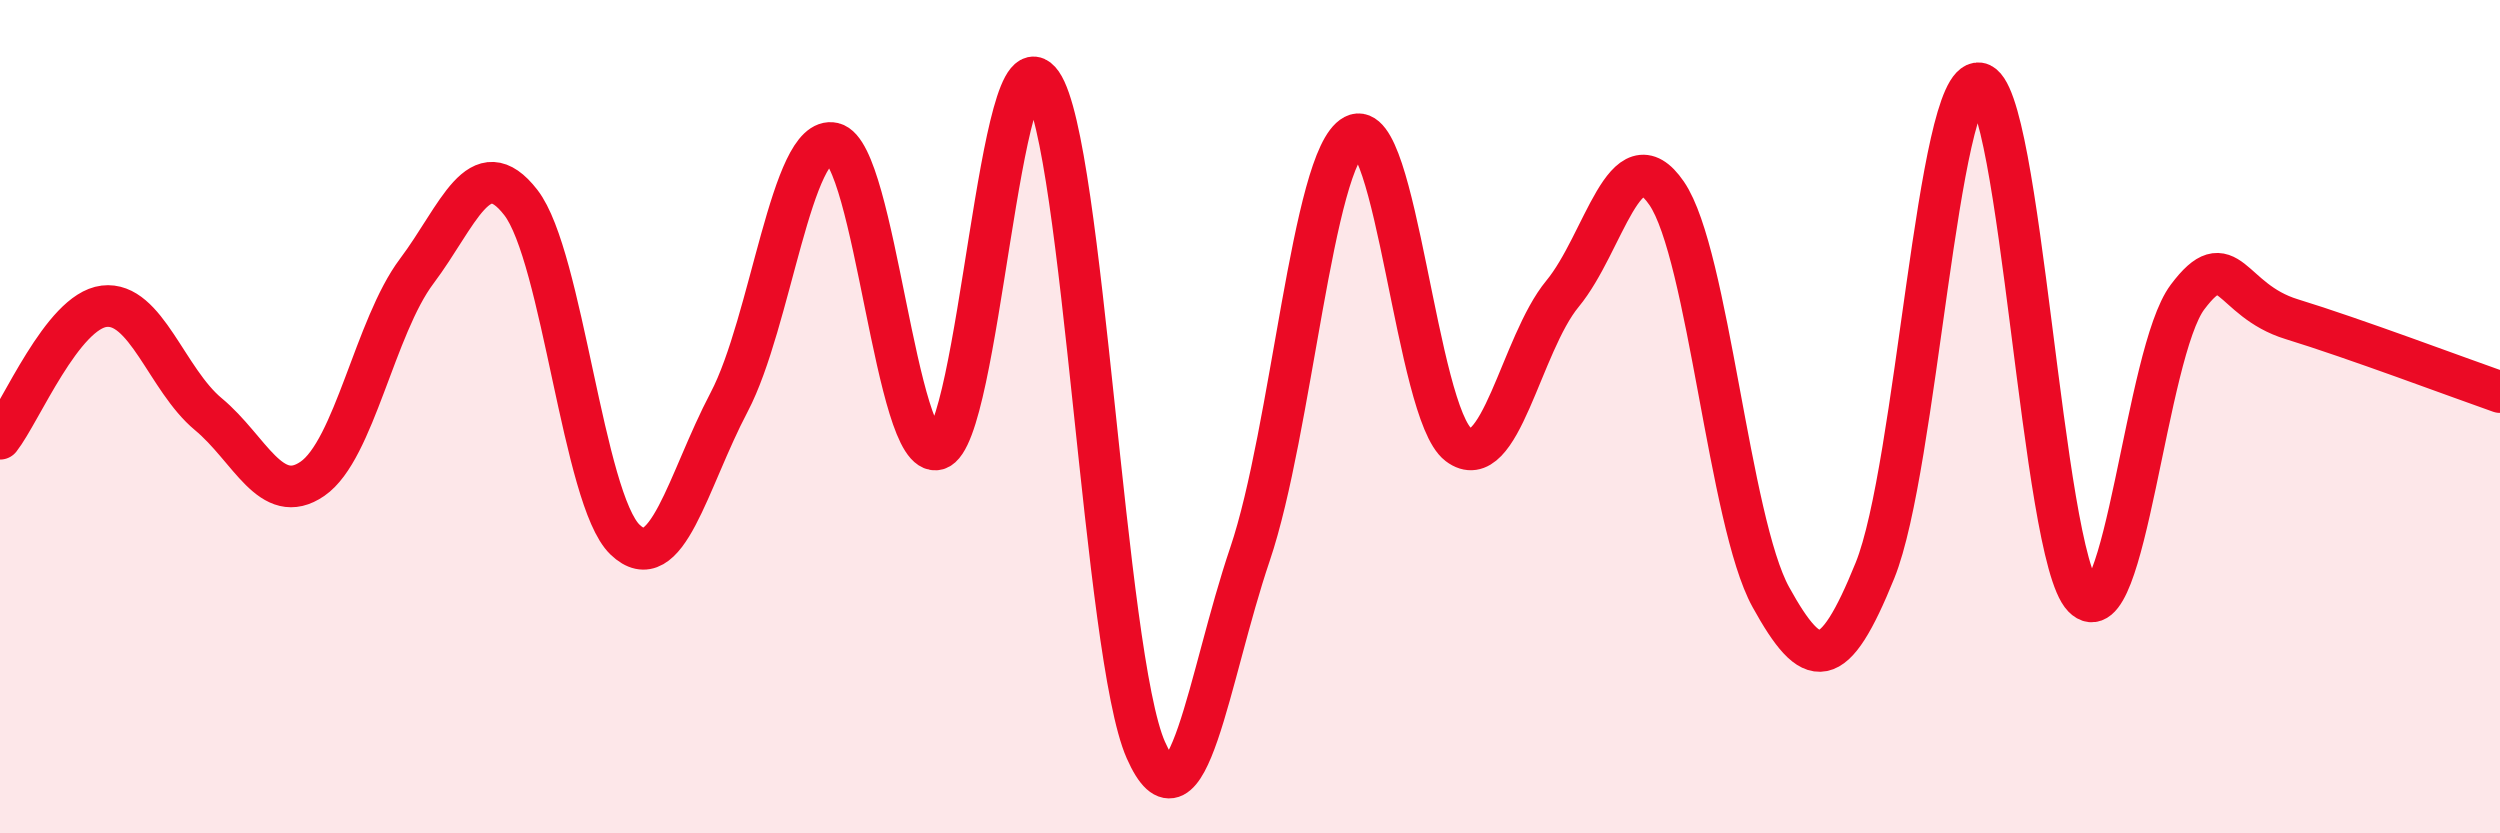
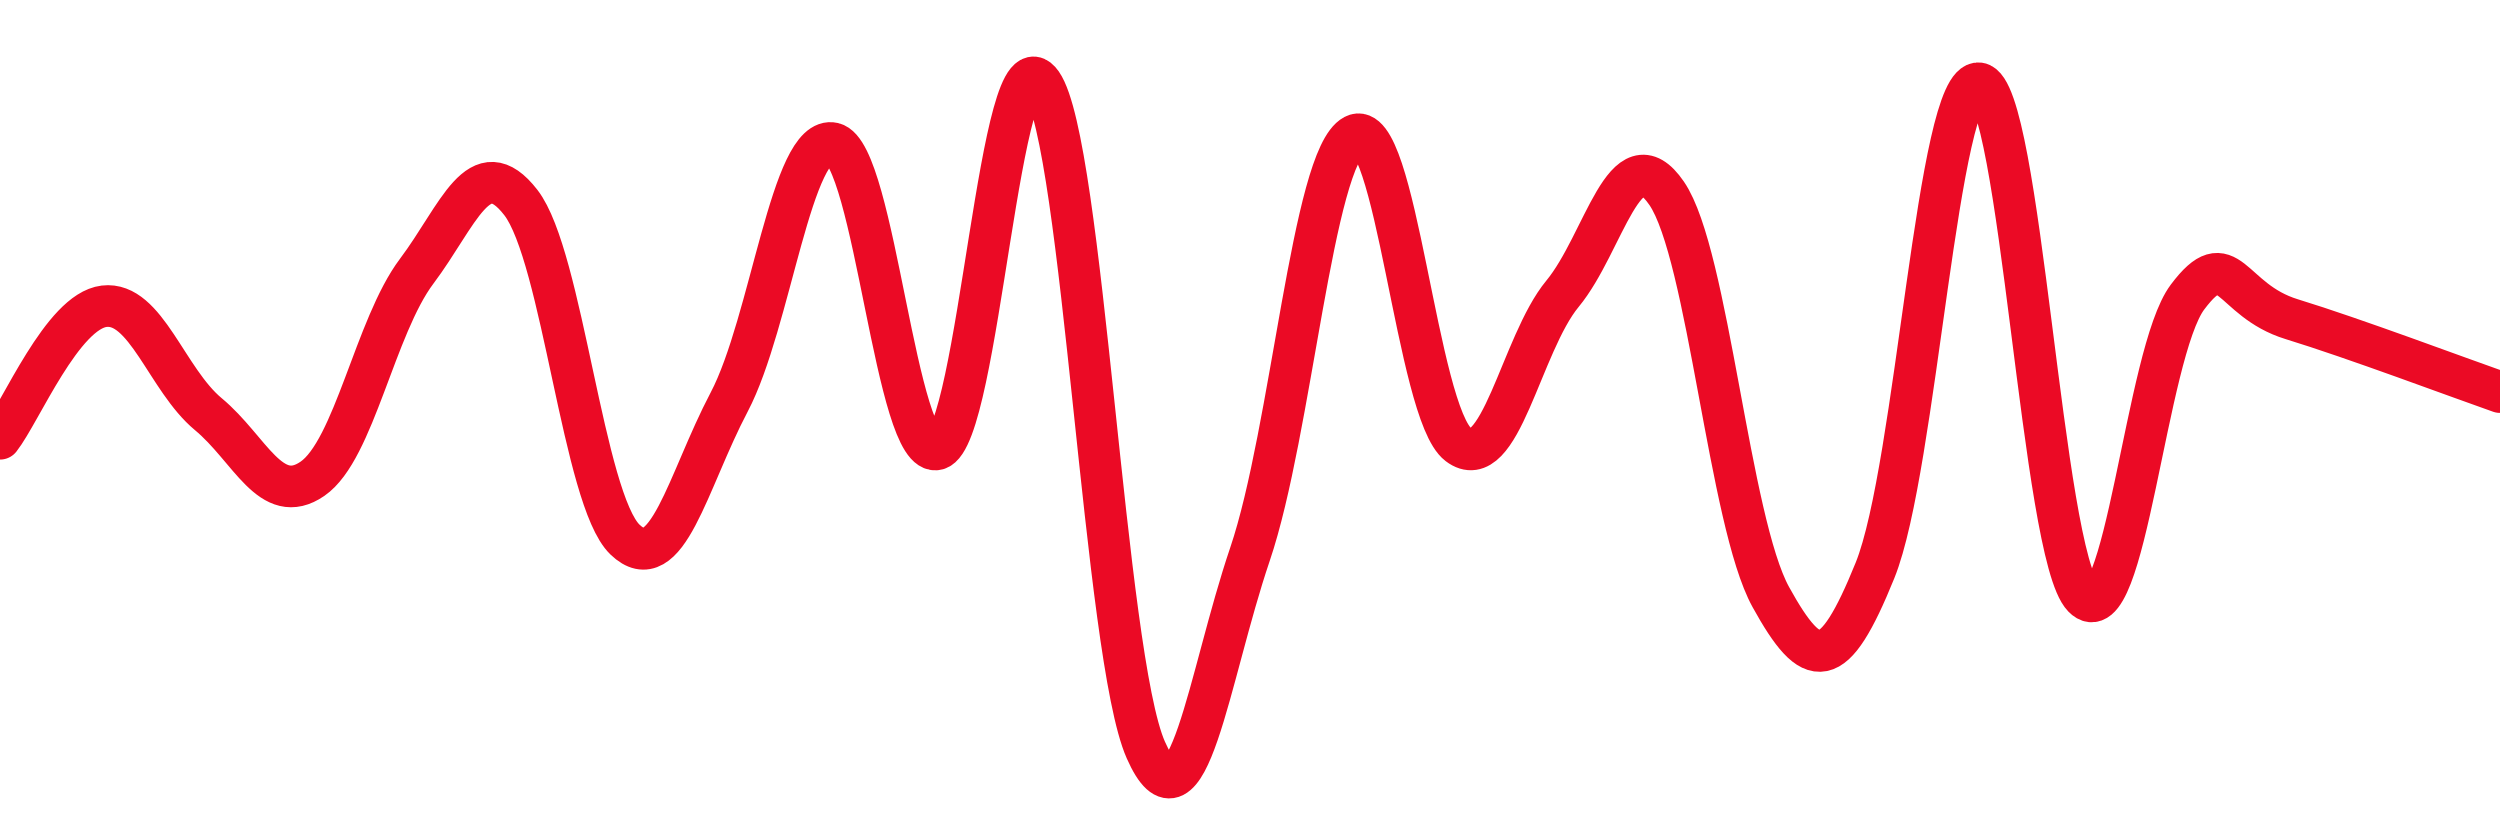
<svg xmlns="http://www.w3.org/2000/svg" width="60" height="20" viewBox="0 0 60 20">
-   <path d="M 0,10.53 C 0.5,9.89 1.5,7.47 2.5,7.35 C 3.5,7.23 4,9.11 5,9.94 C 6,10.77 6.5,12.18 7.5,11.49 C 8.5,10.8 9,7.84 10,6.51 C 11,5.18 11.5,3.57 12.5,4.86 C 13.5,6.15 14,11.99 15,12.95 C 16,13.91 16.5,11.55 17.5,9.65 C 18.5,7.75 19,3.21 20,3.44 C 21,3.67 21.5,11.07 22.5,10.78 C 23.5,10.49 24,0.56 25,2 C 26,3.44 26.5,15.74 27.5,18 C 28.5,20.26 29,16.25 30,13.3 C 31,10.35 31.5,3.78 32.5,3.25 C 33.5,2.72 34,9.91 35,10.67 C 36,11.43 36.5,8.26 37.5,7.05 C 38.5,5.84 39,3.18 40,4.64 C 41,6.1 41.5,12.52 42.5,14.33 C 43.5,16.14 44,16.16 45,13.69 C 46,11.22 46.5,1.87 47.5,2 C 48.5,2.13 49,13.3 50,14.33 C 51,15.36 51.5,8.46 52.5,7.13 C 53.5,5.8 53.5,7.2 55,7.66 C 56.5,8.12 59,9.06 60,9.41L60 20L0 20Z" fill="#EB0A25" opacity="0.1" stroke-linecap="round" stroke-linejoin="round" />
  <path d="M 0,10.53 C 0.5,9.89 1.5,7.47 2.5,7.35 C 3.5,7.23 4,9.11 5,9.94 C 6,10.77 6.5,12.18 7.5,11.49 C 8.5,10.8 9,7.84 10,6.51 C 11,5.18 11.5,3.57 12.5,4.86 C 13.5,6.15 14,11.99 15,12.95 C 16,13.91 16.5,11.55 17.5,9.65 C 18.5,7.75 19,3.21 20,3.44 C 21,3.67 21.5,11.07 22.5,10.78 C 23.5,10.49 24,0.56 25,2 C 26,3.44 26.5,15.74 27.5,18 C 28.5,20.26 29,16.25 30,13.3 C 31,10.35 31.5,3.78 32.5,3.25 C 33.5,2.72 34,9.91 35,10.67 C 36,11.43 36.5,8.26 37.5,7.05 C 38.5,5.84 39,3.18 40,4.64 C 41,6.1 41.5,12.52 42.5,14.33 C 43.5,16.14 44,16.16 45,13.69 C 46,11.22 46.5,1.87 47.5,2 C 48.5,2.13 49,13.3 50,14.33 C 51,15.36 51.5,8.46 52.5,7.13 C 53.5,5.8 53.5,7.2 55,7.66 C 56.5,8.12 59,9.06 60,9.41" stroke="#EB0A25" stroke-width="1" fill="none" stroke-linecap="round" stroke-linejoin="round" />
</svg>